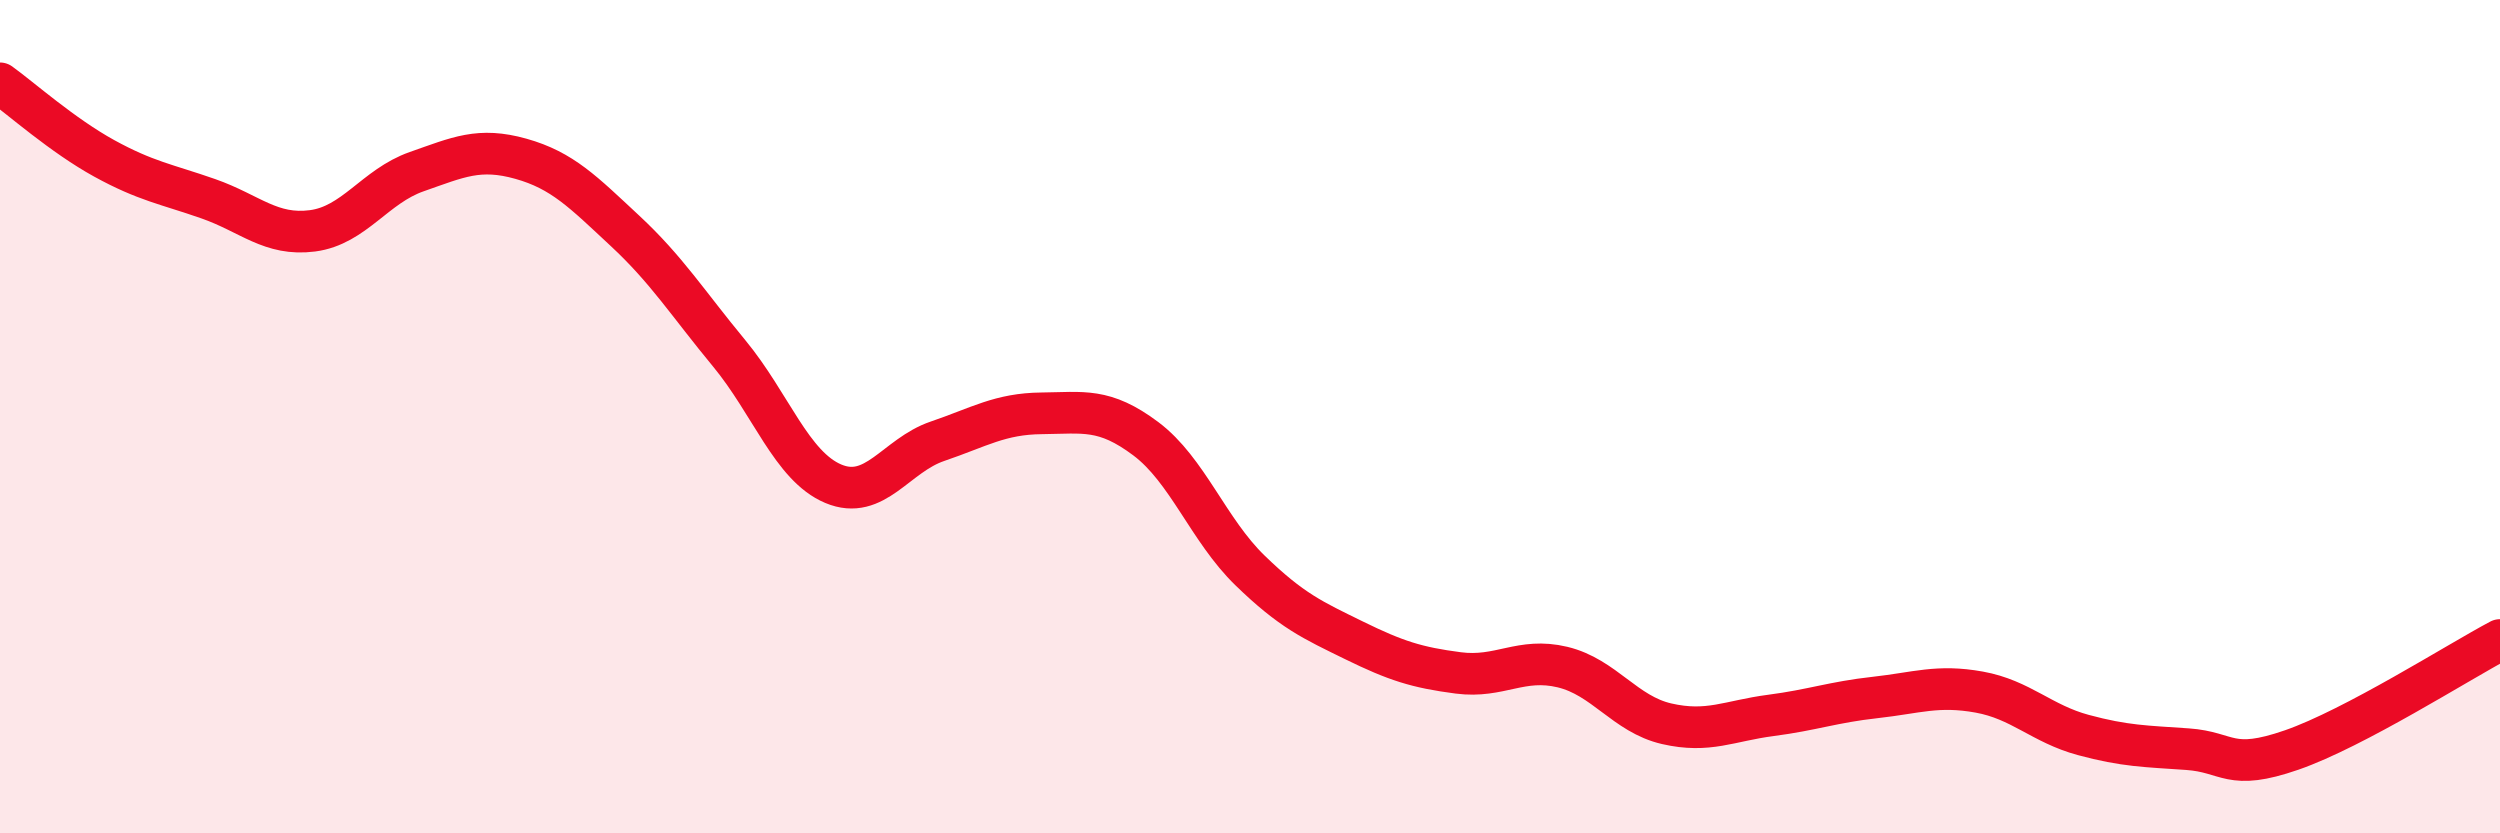
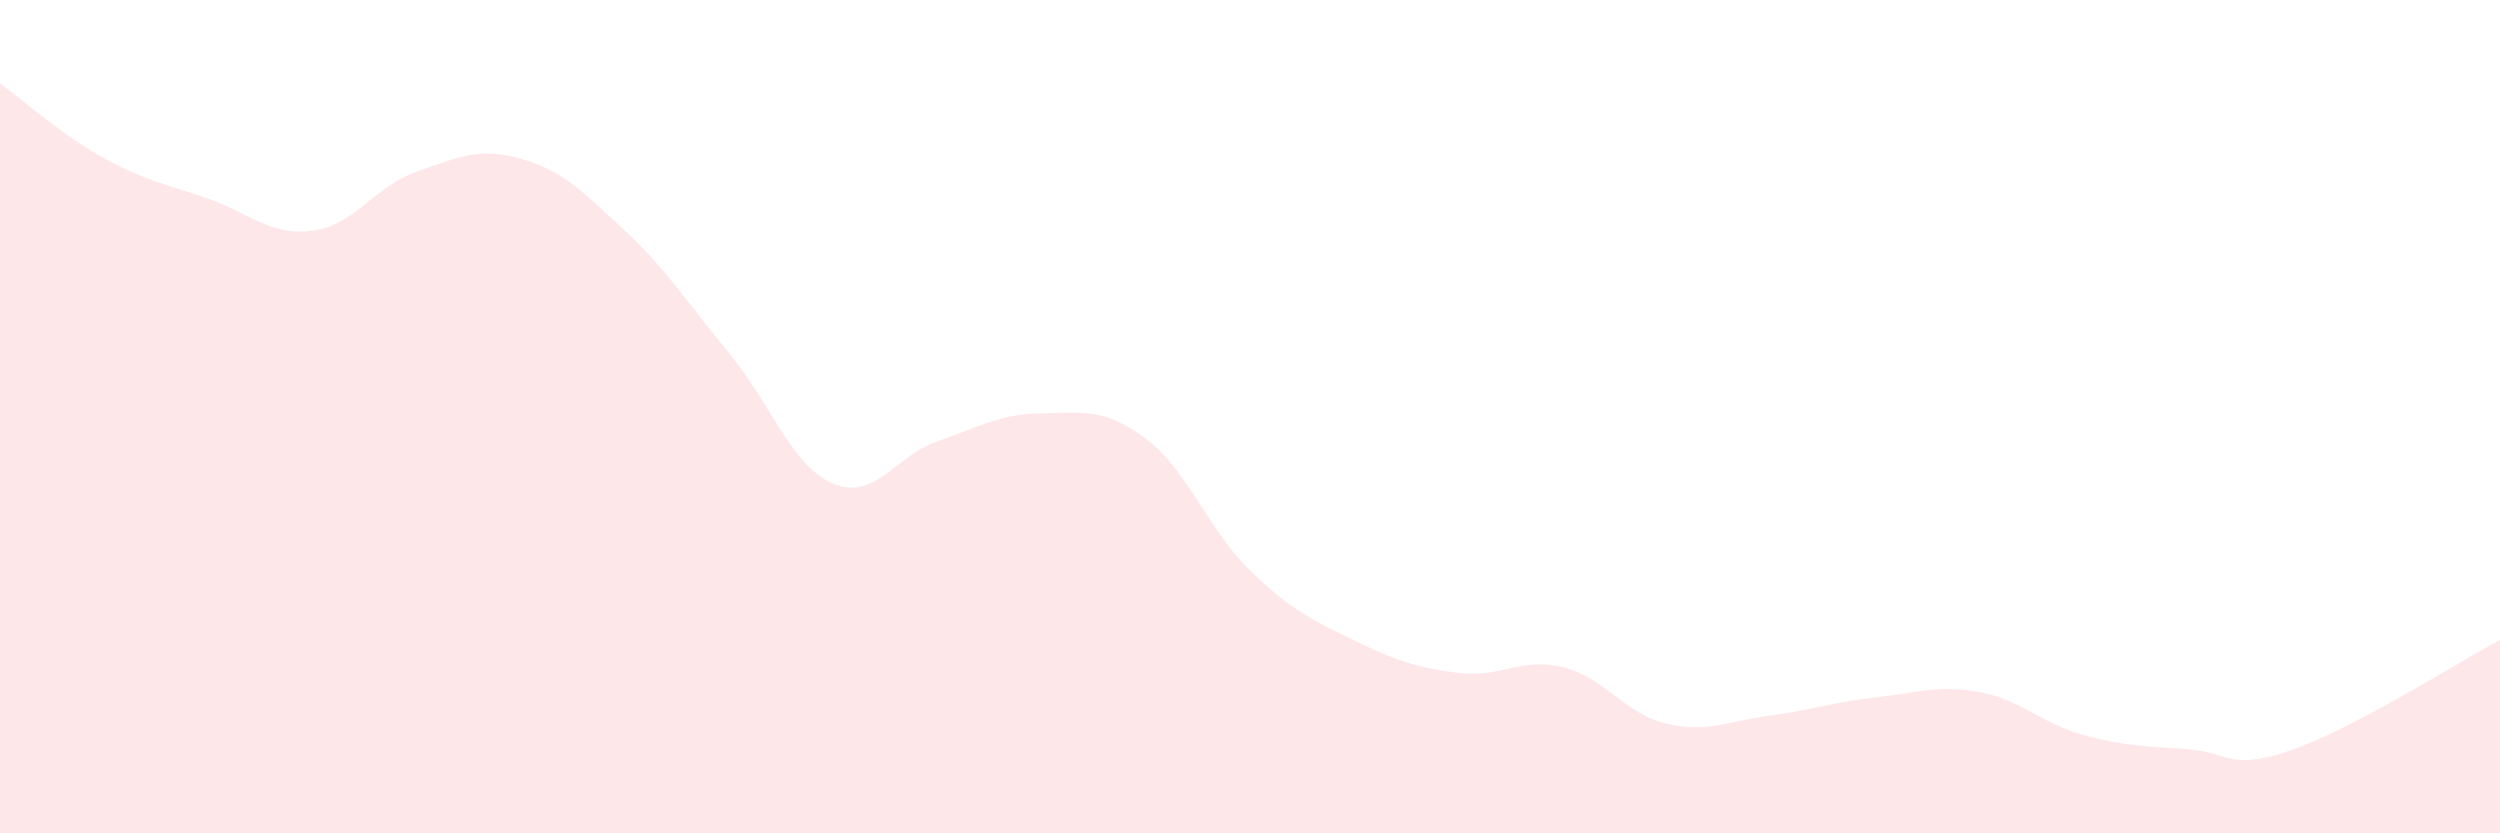
<svg xmlns="http://www.w3.org/2000/svg" width="60" height="20" viewBox="0 0 60 20">
  <path d="M 0,2 C 0.5,2.36 1.5,3.25 2.5,3.8 C 3.5,4.35 4,4.42 5,4.77 C 6,5.12 6.5,5.67 7.5,5.54 C 8.5,5.41 9,4.47 10,4.12 C 11,3.77 11.5,3.53 12.5,3.81 C 13.5,4.09 14,4.61 15,5.54 C 16,6.47 16.5,7.27 17.5,8.48 C 18.5,9.69 19,11.19 20,11.61 C 21,12.03 21.5,10.93 22.5,10.59 C 23.5,10.25 24,9.93 25,9.92 C 26,9.91 26.5,9.78 27.5,10.53 C 28.5,11.28 29,12.72 30,13.69 C 31,14.66 31.5,14.88 32.5,15.37 C 33.5,15.86 34,16.02 35,16.15 C 36,16.28 36.5,15.77 37.5,16.01 C 38.5,16.25 39,17.14 40,17.37 C 41,17.6 41.5,17.3 42.5,17.17 C 43.5,17.04 44,16.85 45,16.74 C 46,16.63 46.5,16.43 47.5,16.61 C 48.5,16.79 49,17.37 50,17.64 C 51,17.91 51.5,17.91 52.5,17.98 C 53.5,18.05 53.5,18.52 55,18 C 56.5,17.48 59,15.89 60,15.36L60 20L0 20Z" fill="#EB0A25" opacity="0.1" stroke-linecap="round" stroke-linejoin="round" />
-   <path d="M 0,2 C 0.5,2.36 1.5,3.25 2.5,3.8 C 3.5,4.35 4,4.42 5,4.77 C 6,5.12 6.5,5.67 7.5,5.54 C 8.5,5.41 9,4.47 10,4.12 C 11,3.77 11.5,3.53 12.5,3.81 C 13.5,4.09 14,4.61 15,5.54 C 16,6.47 16.5,7.27 17.5,8.48 C 18.5,9.69 19,11.19 20,11.61 C 21,12.03 21.5,10.93 22.5,10.59 C 23.5,10.25 24,9.93 25,9.92 C 26,9.91 26.5,9.78 27.5,10.53 C 28.5,11.28 29,12.72 30,13.69 C 31,14.66 31.5,14.88 32.5,15.37 C 33.5,15.86 34,16.02 35,16.15 C 36,16.28 36.5,15.77 37.5,16.01 C 38.5,16.25 39,17.14 40,17.37 C 41,17.6 41.5,17.3 42.5,17.17 C 43.5,17.04 44,16.85 45,16.74 C 46,16.63 46.5,16.43 47.5,16.61 C 48.5,16.79 49,17.37 50,17.64 C 51,17.91 51.5,17.91 52.5,17.98 C 53.5,18.05 53.5,18.52 55,18 C 56.5,17.48 59,15.89 60,15.36" stroke="#EB0A25" stroke-width="1" fill="none" stroke-linecap="round" stroke-linejoin="round" />
</svg>